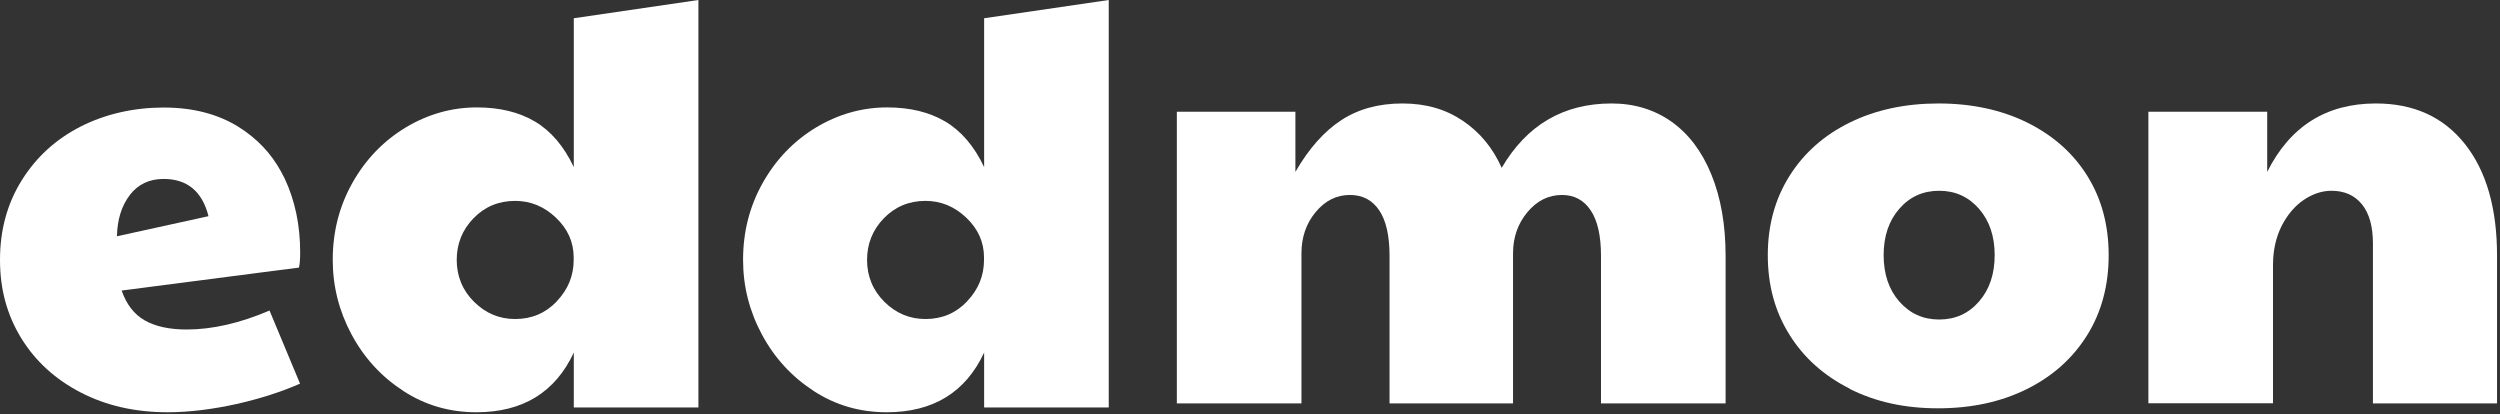
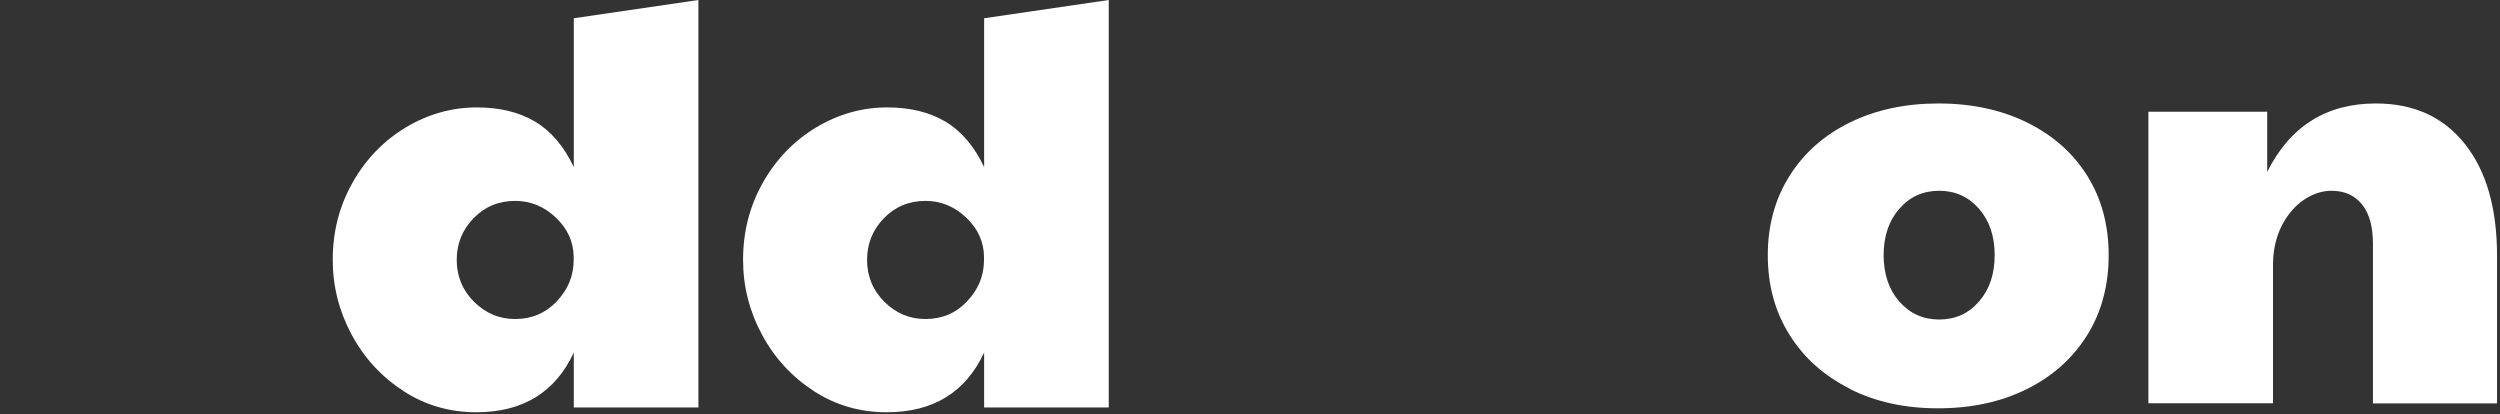
<svg xmlns="http://www.w3.org/2000/svg" width="513" height="85" viewBox="0 0 513 85" fill="none">
  <rect x="0" y="0" width="513" height="85" fill="#333333" stroke="none" />
-   <path d="M82.757 80.217C78.277 77.307 74.732 73.46 72.15 68.653C69.568 63.844 68.277 58.733 68.277 53.318C68.277 47.573 69.618 42.31 72.327 37.502C75.036 32.694 78.682 28.924 83.239 26.165C87.795 23.432 92.681 22.041 97.846 22.041C102.529 22.041 106.504 23.002 109.795 24.951C113.061 26.899 115.719 30.012 117.744 34.288V3.745L143.313 0V83.608H117.744V72.347C113.947 80.495 107.289 84.595 97.745 84.595C92.251 84.595 87.264 83.152 82.783 80.242L82.757 80.217ZM114.276 61.795C116.579 59.366 117.719 56.557 117.719 53.318V52.837C117.719 49.699 116.504 46.966 114.073 44.663C111.643 42.361 108.858 41.222 105.719 41.222C102.327 41.222 99.466 42.411 97.162 44.79C94.858 47.169 93.719 50.028 93.719 53.343C93.719 56.658 94.909 59.593 97.289 61.947C99.668 64.3 102.479 65.464 105.719 65.464C109.111 65.464 111.972 64.249 114.276 61.82V61.795Z" fill="white" />
+   <path d="M82.757 80.217C78.277 77.307 74.732 73.46 72.15 68.653C69.568 63.844 68.277 58.733 68.277 53.318C68.277 47.573 69.618 42.31 72.327 37.502C75.036 32.694 78.682 28.924 83.239 26.165C87.795 23.432 92.681 22.041 97.846 22.041C102.529 22.041 106.504 23.002 109.795 24.951C113.061 26.899 115.719 30.012 117.744 34.288V3.745L143.313 0V83.608H117.744V72.347C113.947 80.495 107.289 84.595 97.745 84.595C92.251 84.595 87.264 83.152 82.783 80.242L82.757 80.217ZM114.276 61.795C116.579 59.366 117.719 56.557 117.719 53.318V52.837C117.719 49.699 116.504 46.966 114.073 44.663C111.643 42.361 108.858 41.222 105.719 41.222C102.327 41.222 99.466 42.411 97.162 44.79C94.858 47.169 93.719 50.028 93.719 53.343C93.719 56.658 94.909 59.593 97.289 61.947C99.668 64.3 102.479 65.464 105.719 65.464C109.111 65.464 111.972 64.249 114.276 61.82V61.795" fill="white" />
  <path d="M166.958 80.217C162.477 77.307 158.933 73.46 156.351 68.653C153.768 63.844 152.477 58.733 152.477 53.318C152.477 47.573 153.819 42.31 156.528 37.502C159.237 32.694 162.882 28.924 167.439 26.165C171.996 23.432 176.882 22.041 182.046 22.041C186.73 22.041 190.704 23.002 193.995 24.951C197.261 26.899 199.919 30.012 201.944 34.288V3.745L227.514 0V83.608H201.944V72.347C198.147 80.495 191.489 84.595 181.945 84.595C176.451 84.595 171.464 83.152 166.983 80.242L166.958 80.217ZM198.476 61.795C200.78 59.366 201.919 56.557 201.919 53.318V52.837C201.919 49.699 200.704 46.966 198.274 44.663C195.843 42.361 193.059 41.222 189.919 41.222C186.527 41.222 183.666 42.411 181.363 44.79C179.059 47.169 177.92 50.028 177.92 53.343C177.92 56.658 179.11 59.593 181.489 61.947C183.869 64.3 186.679 65.464 189.919 65.464C193.312 65.464 196.172 64.249 198.476 61.82V61.795Z" fill="white" />
-   <path d="M241.463 22.926H265.816V35.275C268.551 30.518 271.69 26.975 275.209 24.672C278.727 22.37 282.905 21.231 287.765 21.231C292.626 21.231 296.677 22.42 300.195 24.799C303.714 27.178 306.347 30.391 308.145 34.44C313.309 25.634 320.828 21.231 330.701 21.231C335.384 21.231 339.486 22.496 343.005 24.976C346.523 27.481 349.258 31.1 351.182 35.832C353.106 40.564 354.093 46.106 354.093 52.483V82.773H328.524V52.483C328.524 48.358 327.815 45.245 326.397 43.145C324.98 41.045 323.03 40.007 320.524 40.007C317.765 40.007 315.41 41.171 313.436 43.525C311.461 45.878 310.474 48.687 310.474 52.002V82.773H285.133V52.483C285.133 48.358 284.424 45.245 283.006 43.145C281.588 41.045 279.588 40.007 277.006 40.007C274.247 40.007 271.918 41.171 269.968 43.525C268.019 45.878 267.057 48.687 267.057 52.002V82.773H241.488V22.926H241.463Z" fill="white" />
  <path d="M379.535 79.736C374.244 77.079 370.118 73.385 367.181 68.653C364.219 63.92 362.751 58.505 362.751 52.356C362.751 46.207 364.245 40.792 367.232 36.06C370.219 31.328 374.371 27.684 379.662 25.103C384.953 22.521 391.004 21.231 397.788 21.231C404.573 21.231 410.75 22.547 416.041 25.178C421.332 27.81 425.433 31.454 428.344 36.136C431.256 40.817 432.699 46.232 432.699 52.381C432.699 58.531 431.23 64.072 428.268 68.804C425.306 73.536 421.205 77.206 415.914 79.837C410.623 82.469 404.548 83.785 397.662 83.785C390.776 83.785 384.826 82.444 379.535 79.787V79.736ZM406.092 61.871C408.244 59.416 409.307 56.228 409.307 52.356C409.307 48.484 408.244 45.321 406.092 42.841C403.94 40.387 401.231 39.147 397.915 39.147C394.598 39.147 391.864 40.387 389.738 42.841C387.586 45.296 386.523 48.484 386.523 52.356C386.523 56.228 387.586 59.416 389.738 61.871C391.89 64.325 394.598 65.565 397.915 65.565C401.231 65.565 403.965 64.325 406.092 61.871Z" fill="white" />
  <path d="M440.876 22.926H465.23V35.275C469.913 25.912 477.356 21.231 487.533 21.231C495.28 21.231 501.381 23.989 505.786 29.531C510.191 35.073 512.393 42.715 512.393 52.483V82.773H486.925V49.927C486.925 46.46 486.166 43.778 484.672 41.93C483.179 40.083 481.103 39.147 478.419 39.147C476.47 39.147 474.571 39.779 472.723 41.02C470.875 42.285 469.356 44.081 468.166 46.409C467.002 48.763 466.42 51.42 466.42 54.406V82.747H440.851V22.901L440.876 22.926Z" fill="white" />
-   <path d="M55.315 63.718C49.239 66.324 43.543 67.615 38.303 67.615C34.733 67.615 31.873 66.982 29.695 65.742C27.518 64.502 25.949 62.453 24.961 59.619L54.252 55.823L61.34 54.912C61.517 54.254 61.593 53.216 61.593 51.749C61.593 46.182 60.53 41.146 58.429 36.667C58.201 36.186 57.948 35.705 57.695 35.25C55.619 31.429 52.682 28.367 48.91 26.014C44.657 23.382 39.569 22.066 33.569 22.066C27.569 22.066 21.696 23.357 16.607 25.938C11.519 28.519 7.468 32.188 4.481 36.971C1.494 41.728 0 47.194 0 53.318C0 59.441 1.468 64.654 4.354 69.386C7.266 74.118 11.316 77.813 16.531 80.52C21.746 83.228 27.695 84.595 34.404 84.595C43.366 84.595 54.049 82.039 61.568 78.724L55.315 63.743V63.718ZM26.658 39.982C28.354 37.806 30.657 36.718 33.569 36.718C38.429 36.718 41.493 39.273 42.784 44.36L23.999 48.484C24.075 45.017 24.961 42.183 26.658 40.007V39.982Z" fill="white" />
</svg>